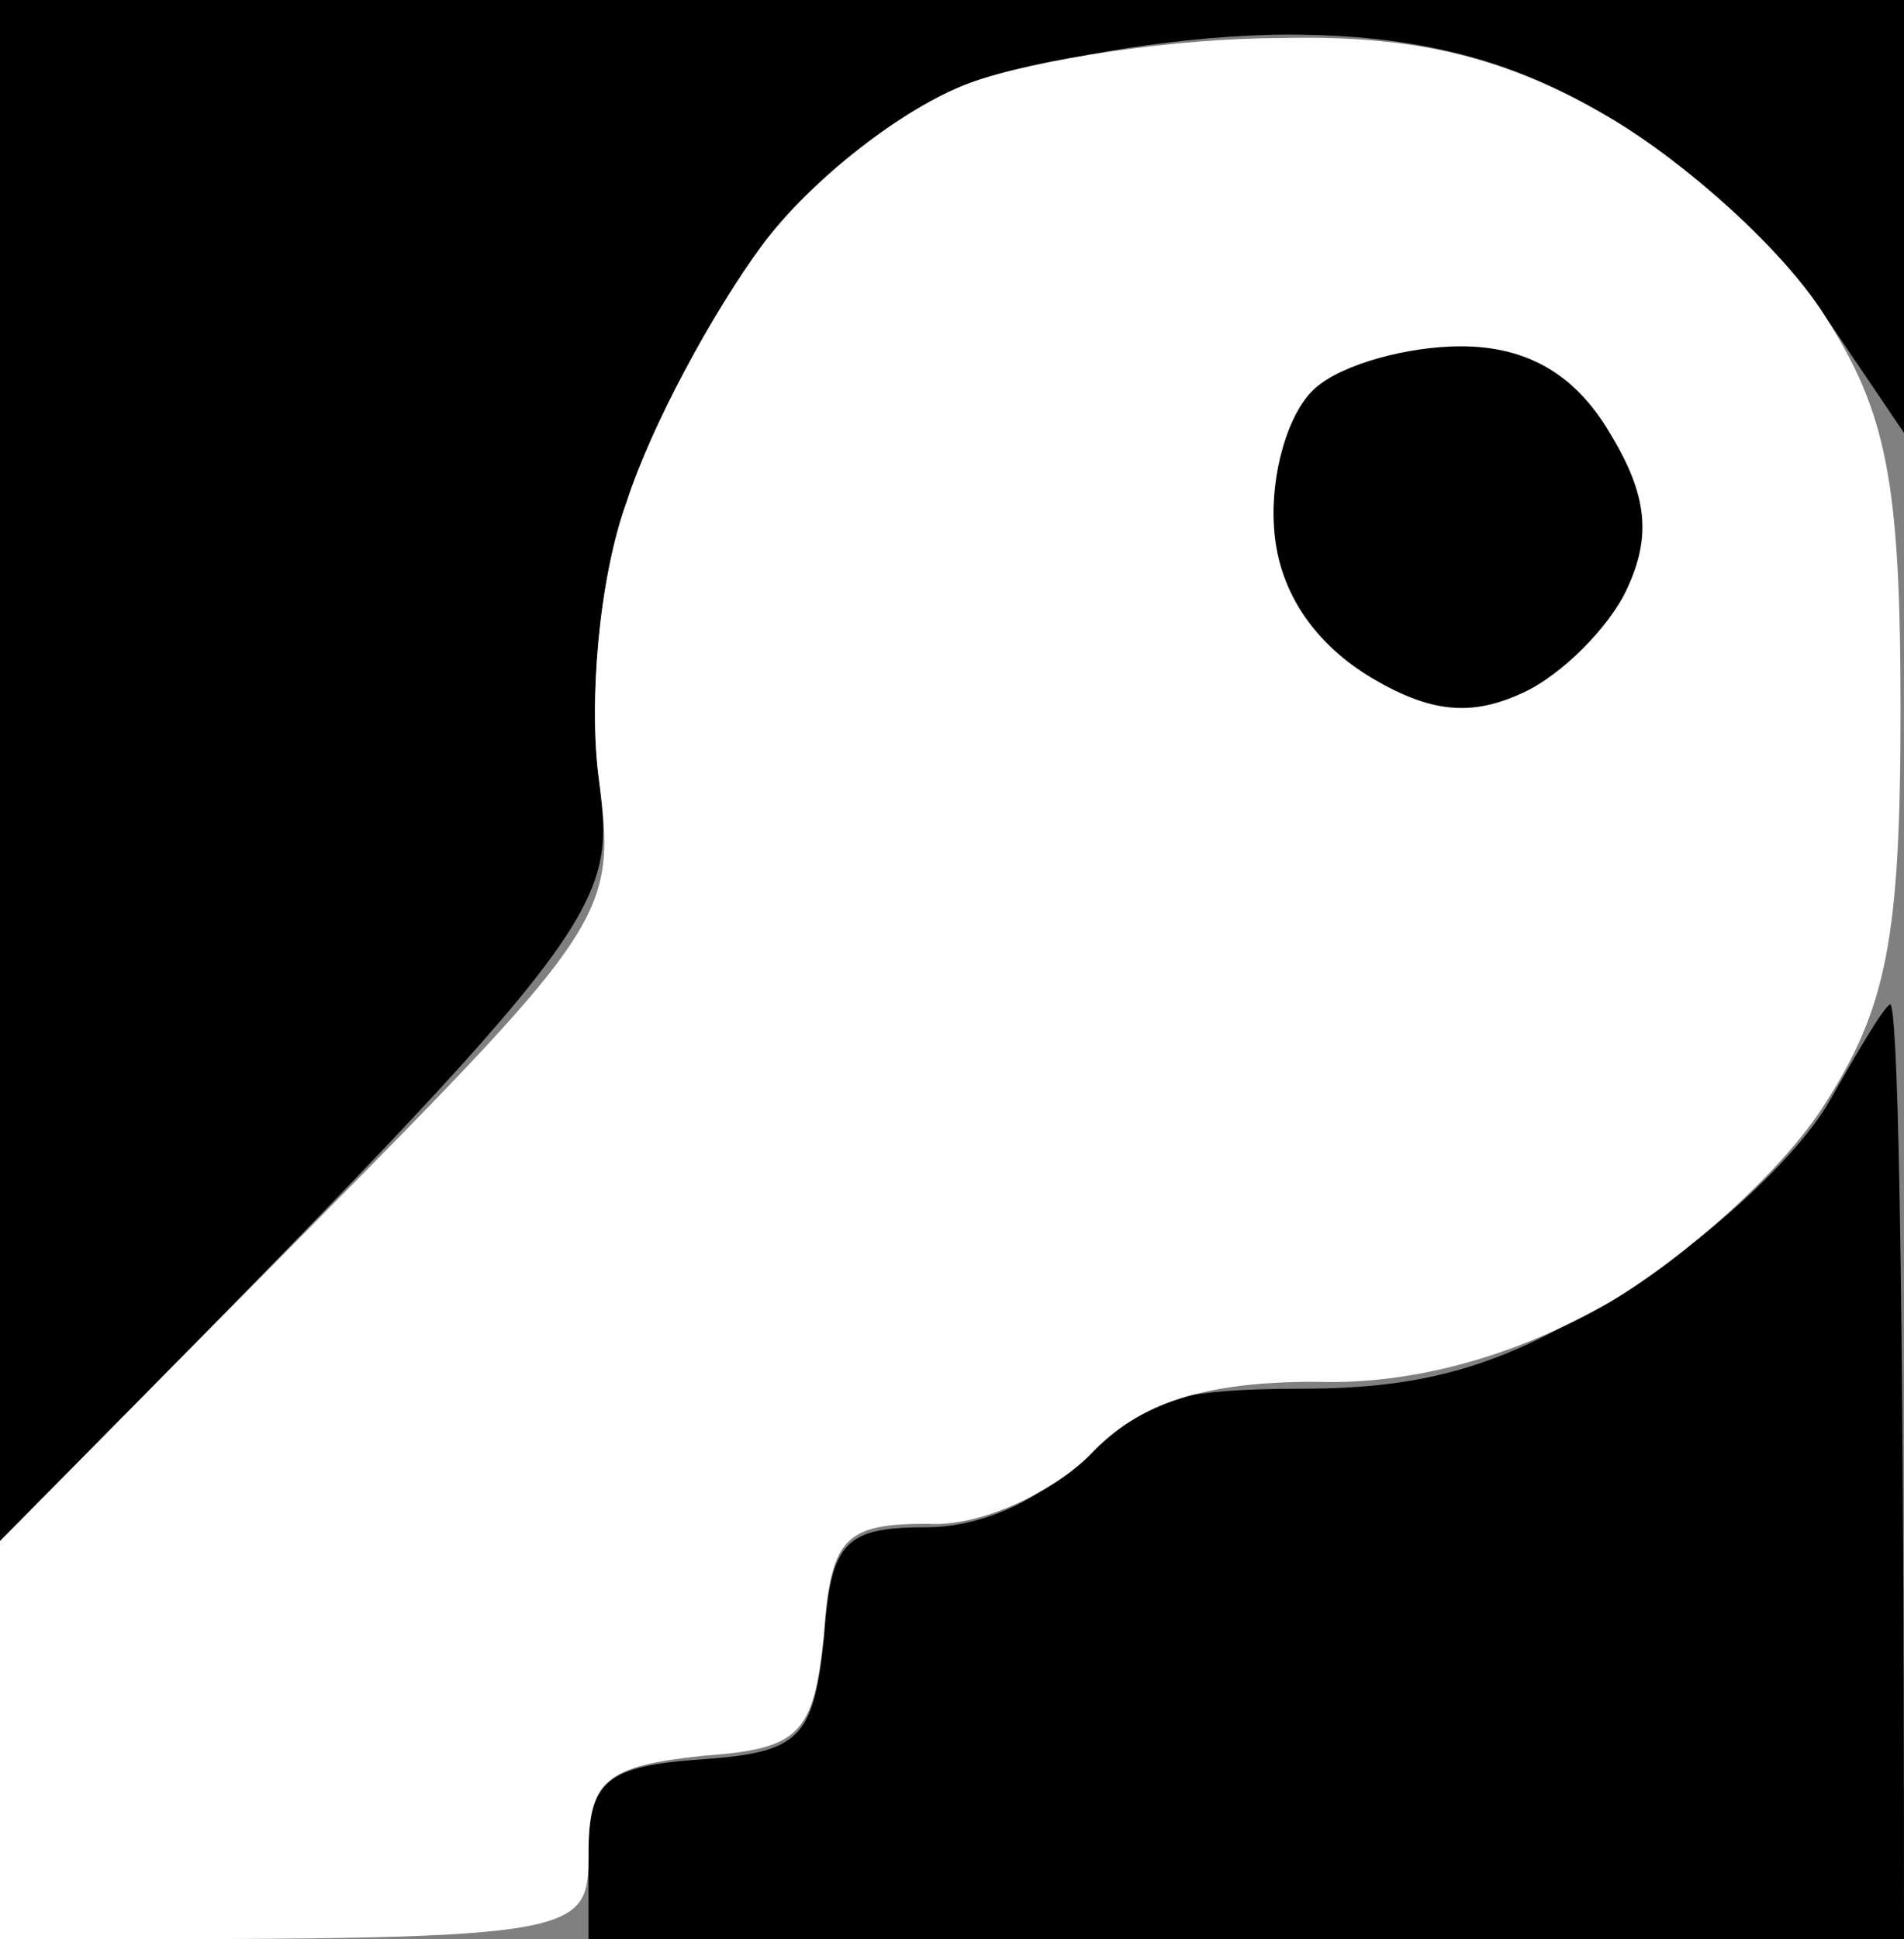
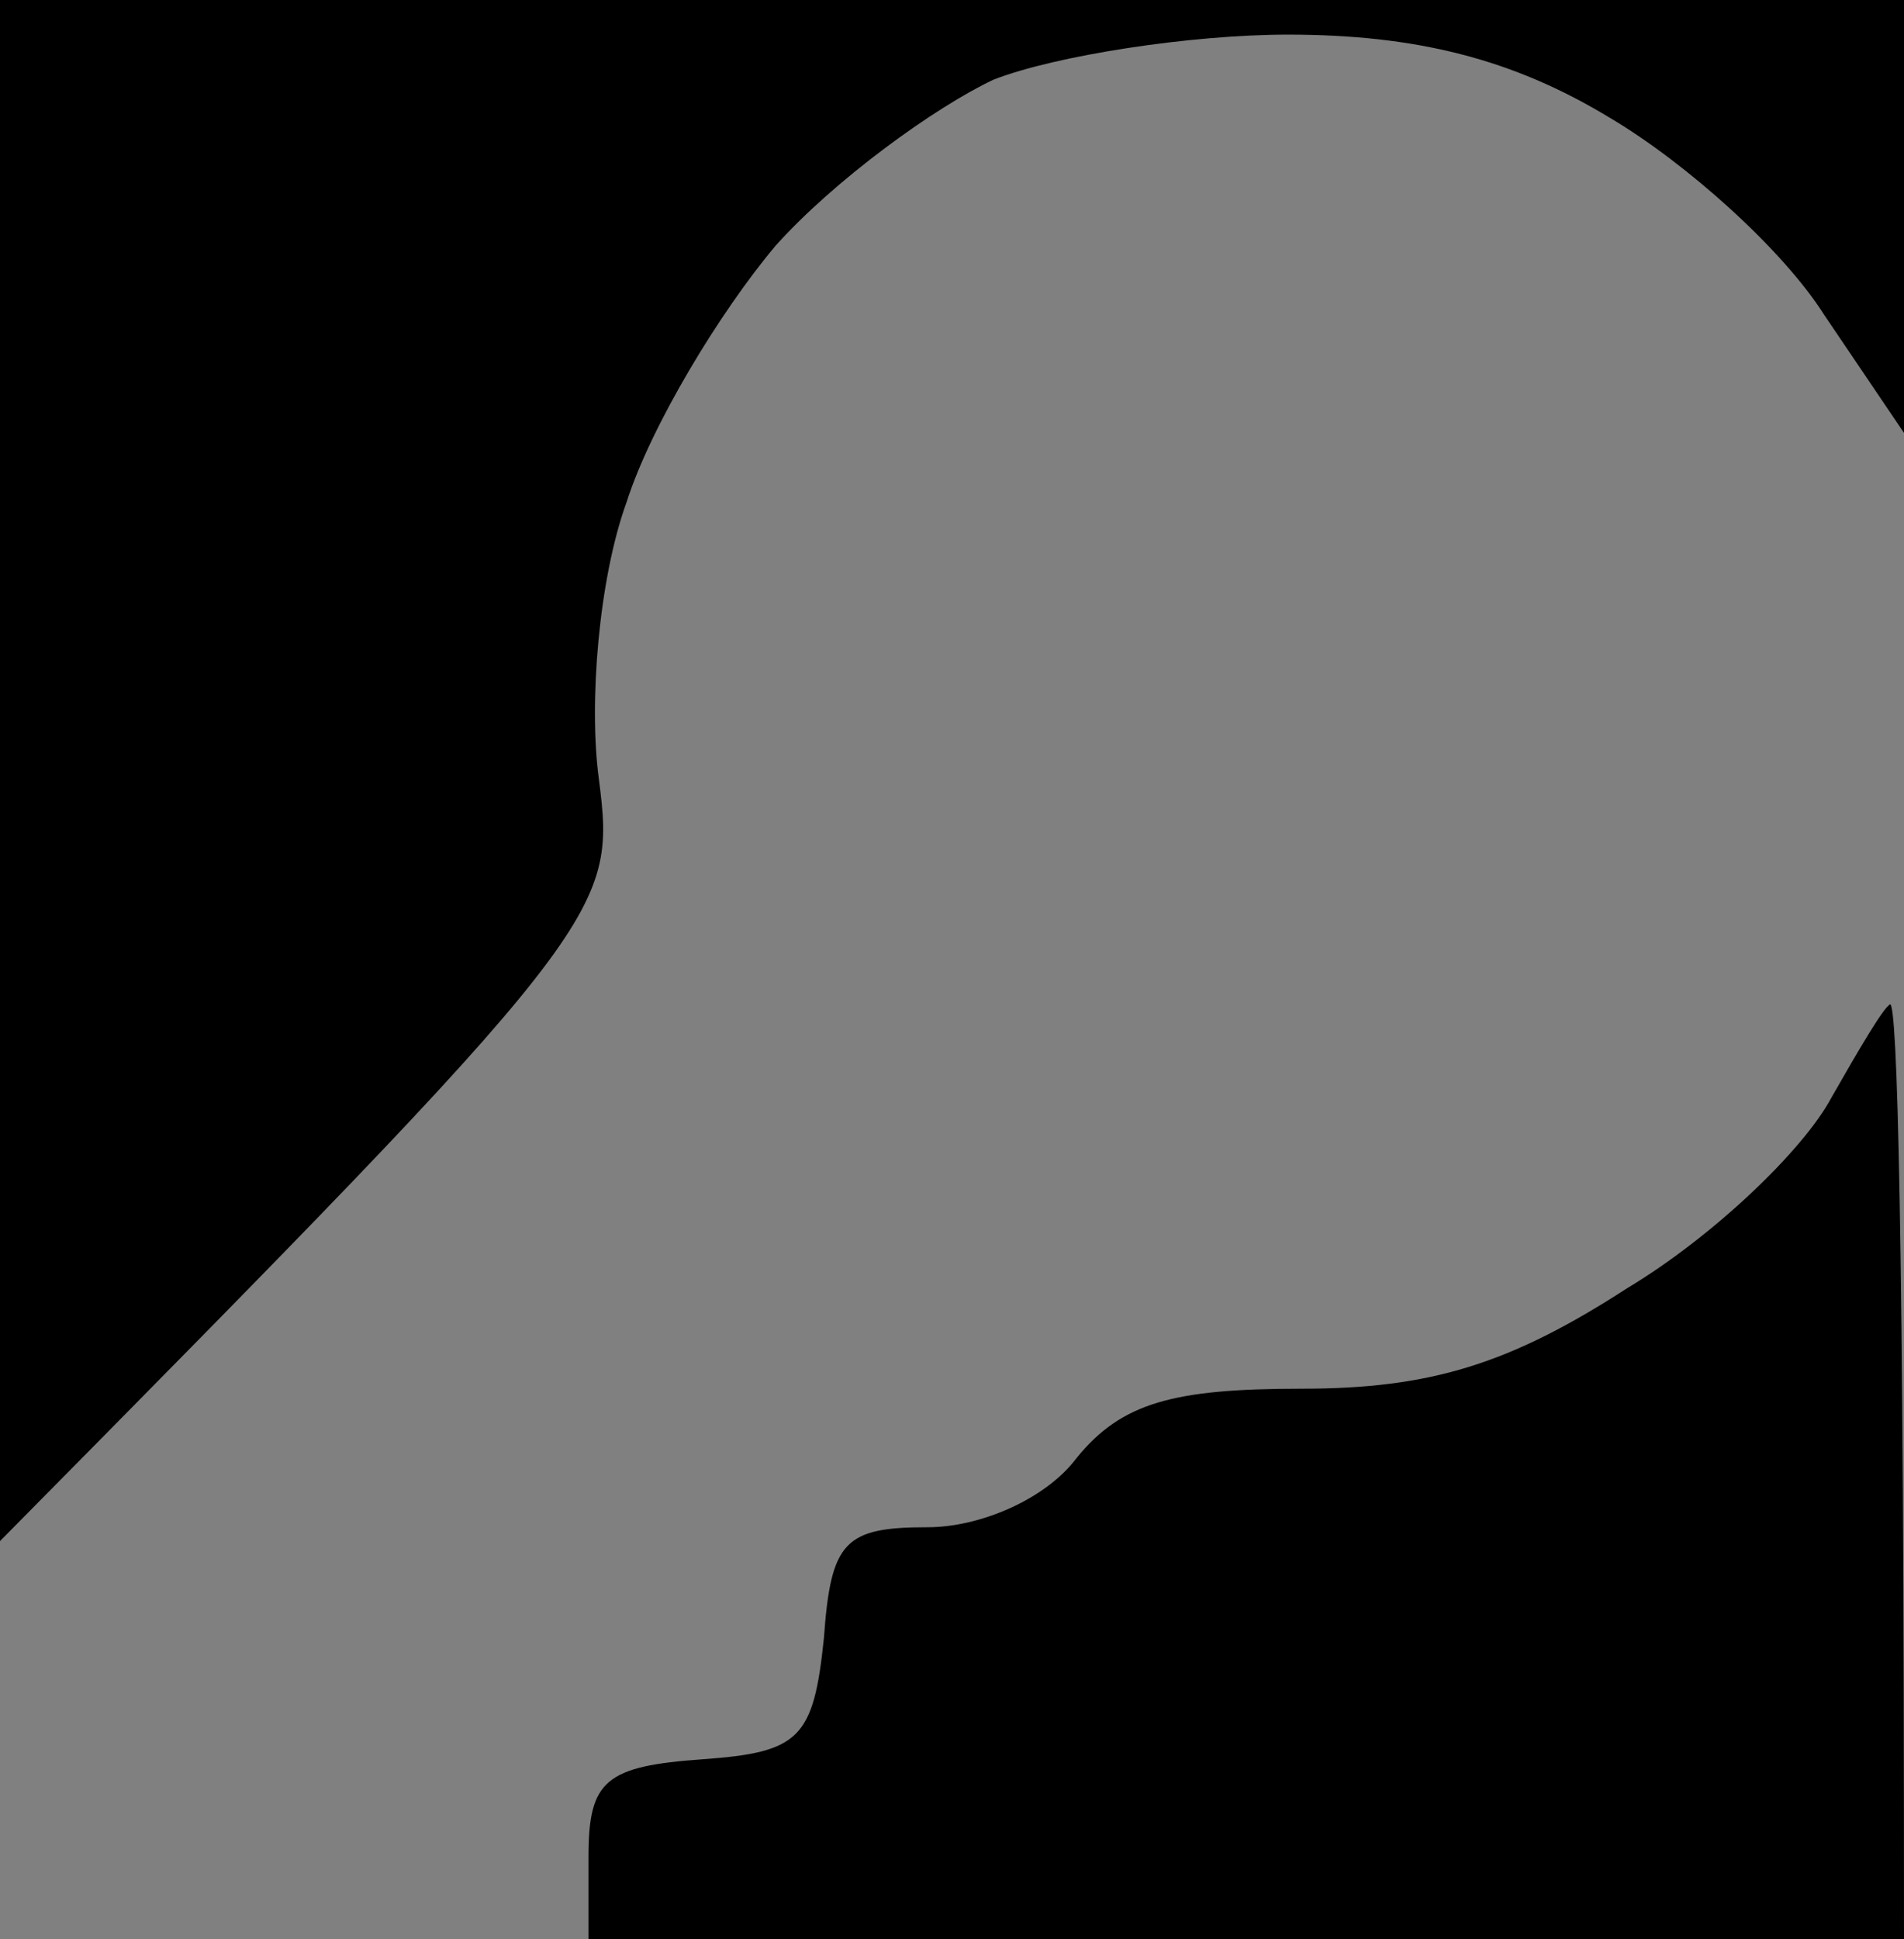
<svg xmlns="http://www.w3.org/2000/svg" version="1.2" viewBox="0 0 55 56" width="55" height="56">
  <rect x="0" y="0" width="55" height="56" fill="#808080" stroke="none" />
  <style>.a{fill:#fff}</style>
  <path d="m0 22.3v22.2c17.6-17.8 17.8-18.1 17.3-22-0.3-2.2 0-5.8 0.8-8 0.7-2.2 2.7-5.5 4.3-7.4 1.7-1.9 4.6-4 6.3-4.8 1.8-0.7 5.7-1.3 8.5-1.3 3.7 0 6.5 0.7 9.3 2.4 2.2 1.3 5 3.8 6.2 5.7l2.3 3.4v-12.5h-55zm52.9 9.4c-0.8 1.5-3.4 4-5.9 5.5-3.4 2.2-5.7 2.9-9.4 2.9-3.7 0-5.2 0.4-6.5 2-0.9 1.2-2.8 2-4.3 2-2.4 0-2.8 0.4-3 3.2-0.3 2.9-0.7 3.3-3.5 3.5-2.8 0.2-3.3 0.6-3.3 2.8v2.5h38c0-21-0.2-27.1-0.4-27.1-0.2 0.1-0.9 1.3-1.7 2.7z" />
-   <path class="a" d="m28 2.4c-1.9 0.7-4.6 2.8-6 4.7-1.4 1.9-3.2 5.2-3.9 7.4-0.8 2.2-1.1 5.8-0.8 8 0.5 3.9 0.3 4.2-8.4 13l-8.9 9v11.5c16.9 0 17 0 17-2.5 0-2.1 0.5-2.5 3.3-2.8 2.8-0.2 3.2-0.6 3.5-3.5 0.2-2.8 0.6-3.2 3-3.2 1.5 0.1 3.6-0.9 4.7-2 1.4-1.5 3.3-2.1 6.5-2.1 2.9 0.1 5.9-0.8 8.5-2.3 2.2-1.3 5-3.8 6.2-5.7 1.8-2.8 2.2-4.8 2.2-11.4 0-6.6-0.4-8.6-2.2-11.4-1.2-1.9-4-4.4-6.2-5.7-2.9-1.7-5.5-2.4-9.5-2.3-3 0-7.1 0.6-9 1.3z" />
-   <path d="m38 11.2c-0.8 0.7-1.3 2.5-1.2 4 0.1 1.8 1.1 3.3 2.7 4.3 1.8 1.1 3 1.2 4.5 0.5 1.1-0.5 2.5-1.9 3-3 0.7-1.5 0.6-2.7-0.5-4.5-1-1.7-2.4-2.5-4.3-2.5-1.5 0-3.4 0.5-4.2 1.2z" />
</svg>